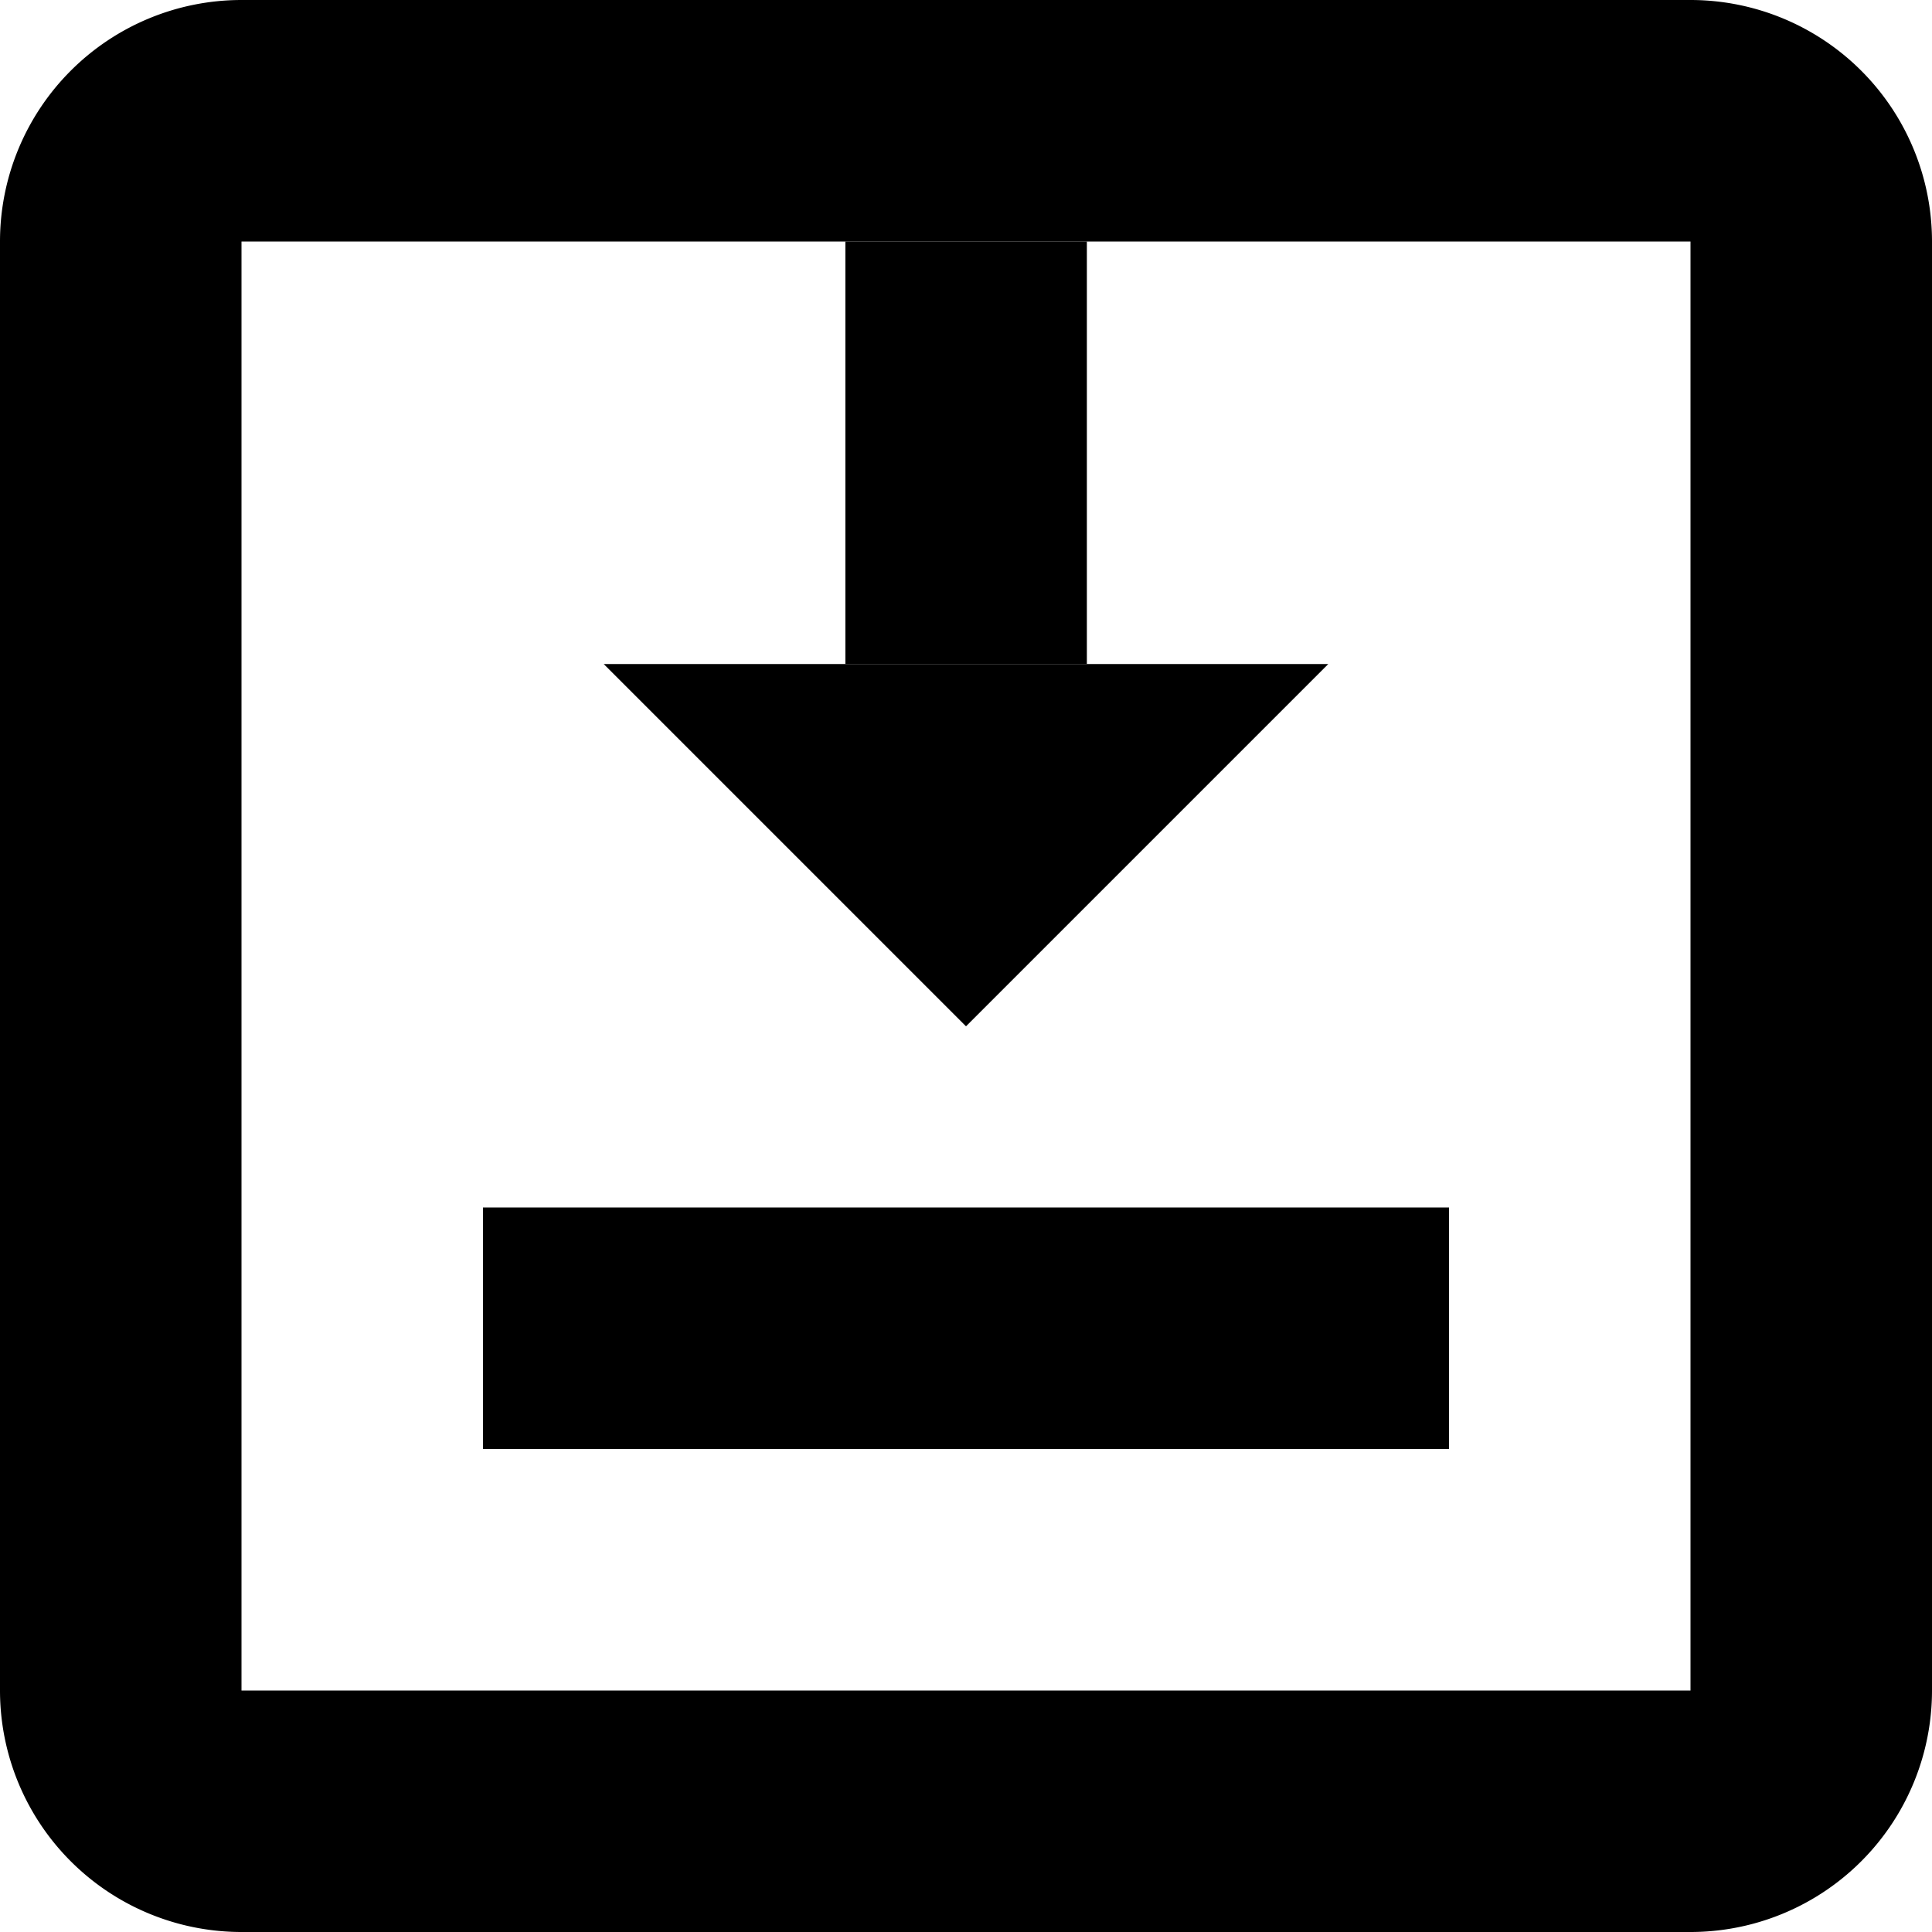
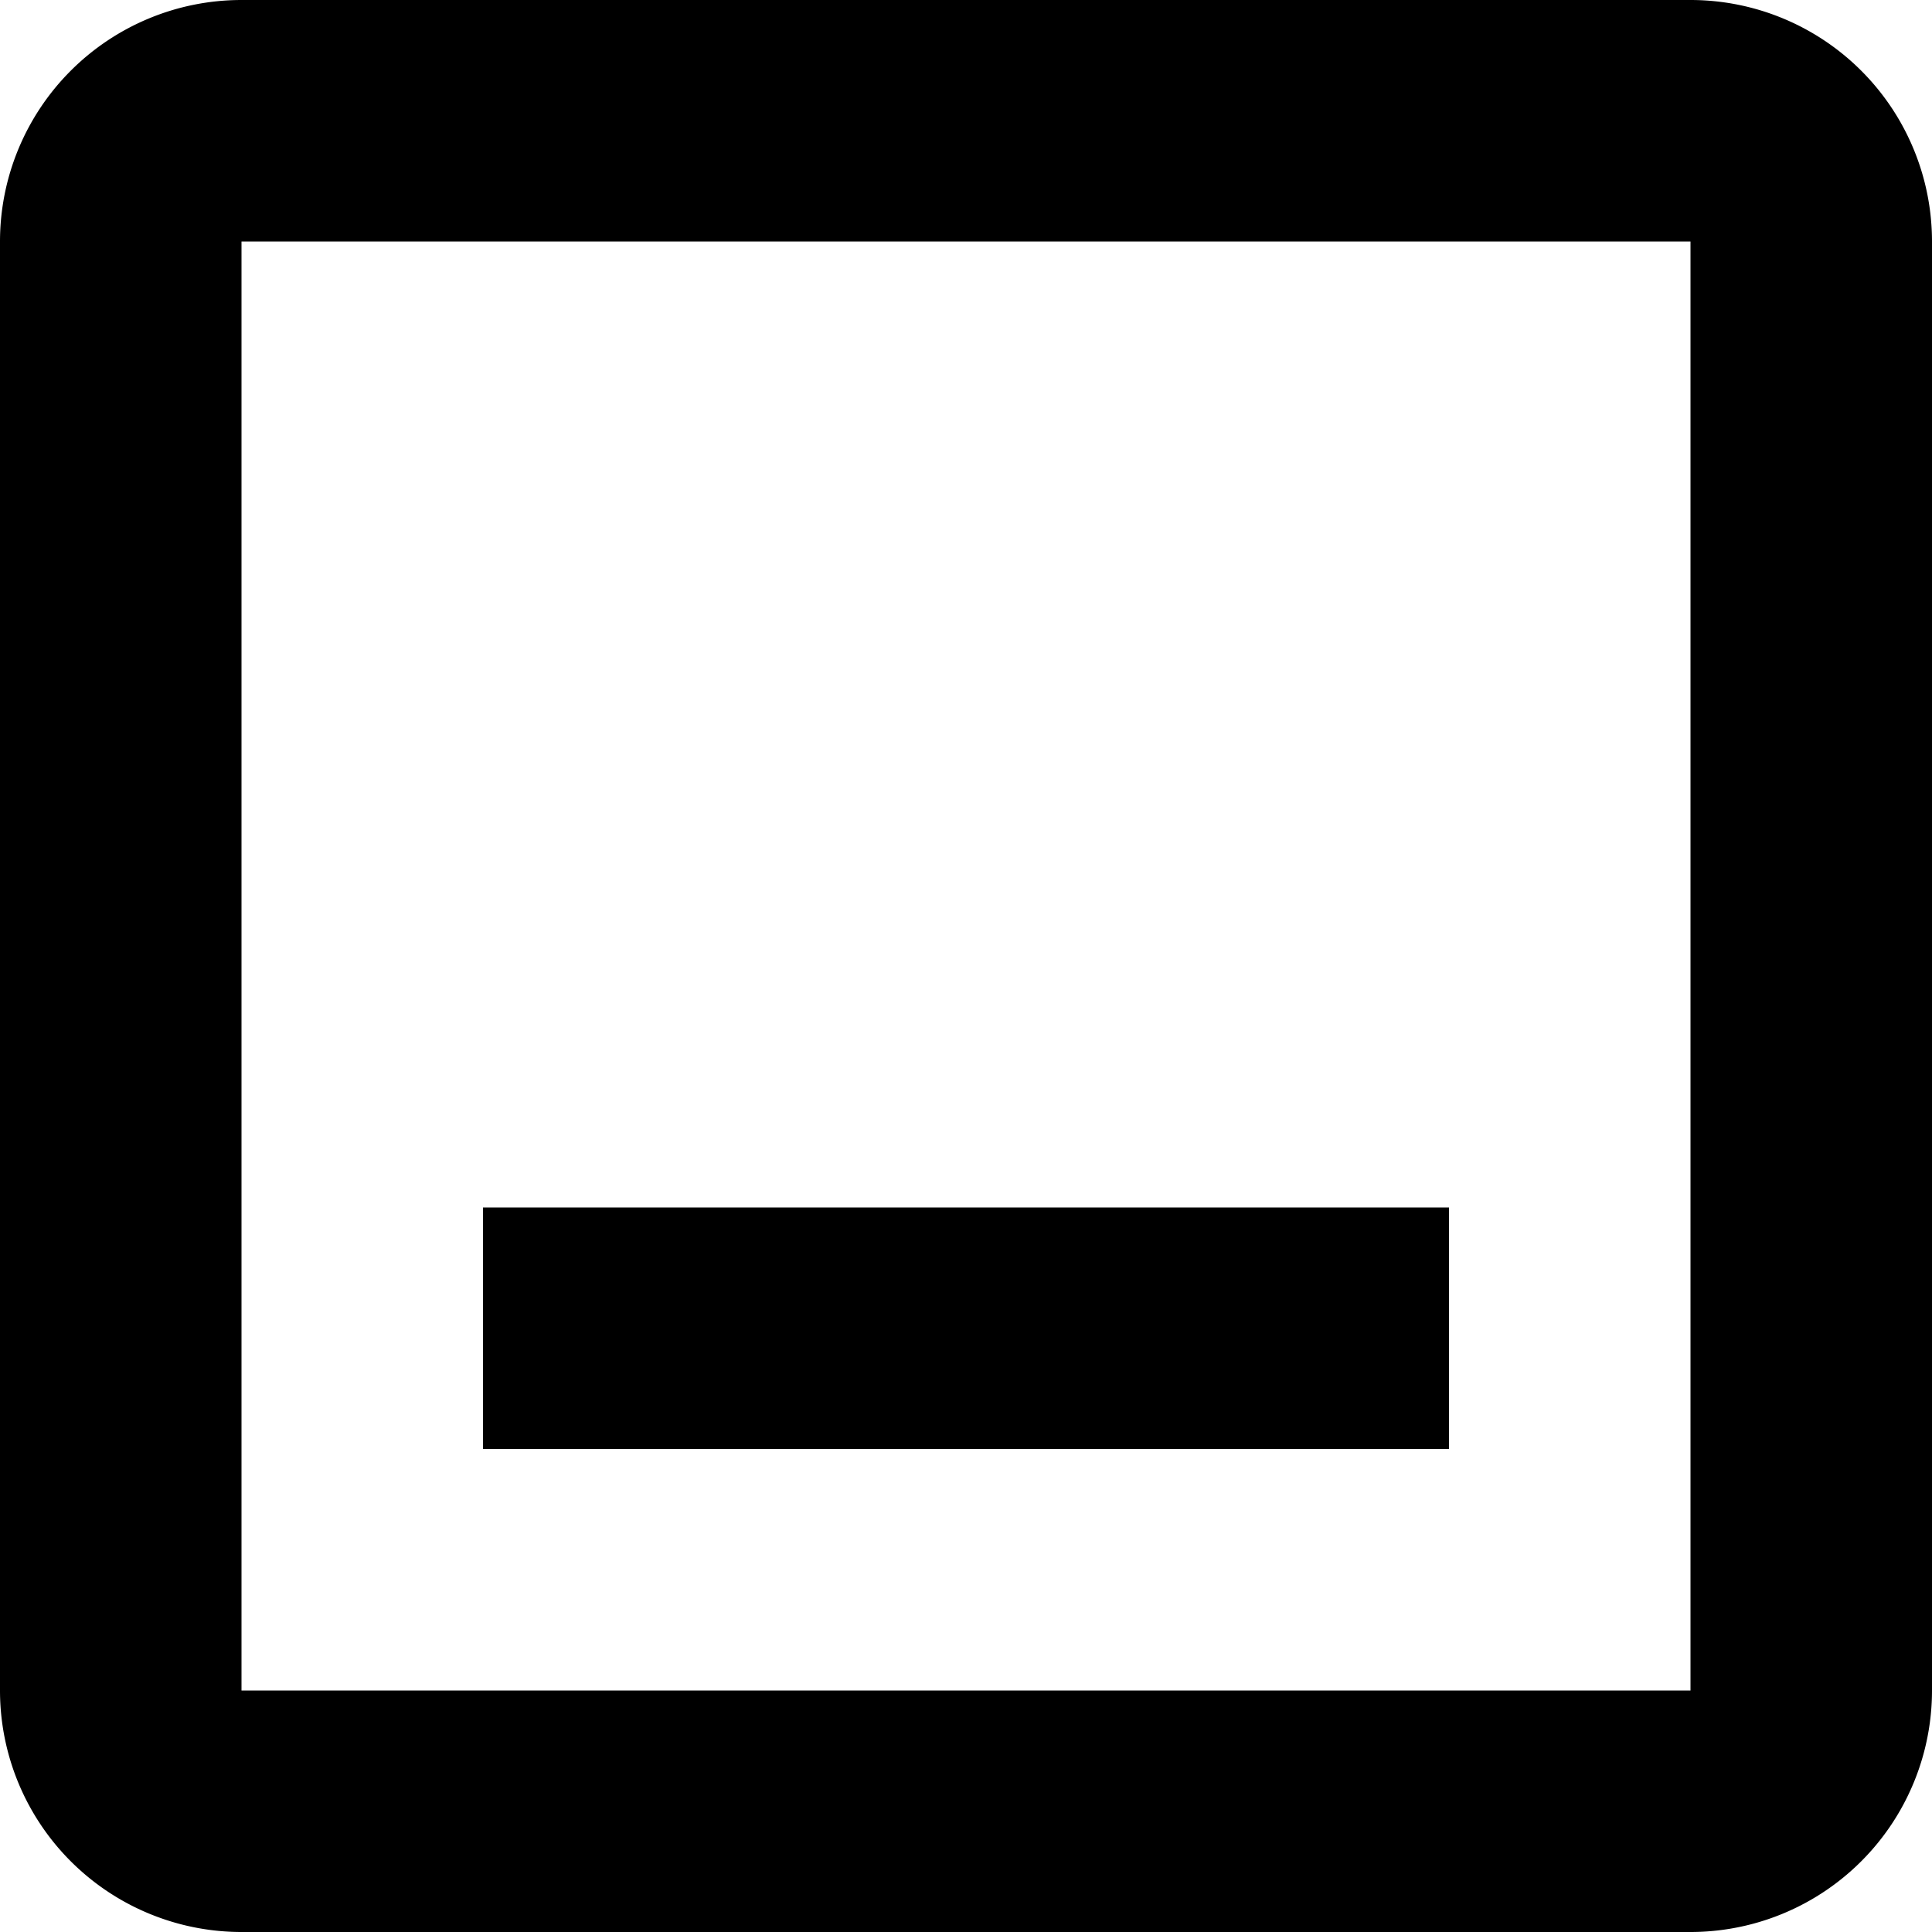
<svg xmlns="http://www.w3.org/2000/svg" fill="#000000" width="800px" height="800px" viewBox="0 0 32 32">
  <g id="Group_40" data-name="Group 40" transform="translate(-454 -176.429)">
    <rect id="Rectangle_13" data-name="Rectangle 13" width="16" height="4" transform="translate(462 196.429)" />
    <path id="Path_309" data-name="Path 309" d="M482,176.429H458a4,4,0,0,0-4,4v24a4,4,0,0,0,4,4h24a4,4,0,0,0,4-4v-24A4,4,0,0,0,482,176.429Zm0,28H458v-24h24Z" />
-     <rect id="Rectangle_17" data-name="Rectangle 17" width="4" height="6.999" transform="translate(468.002 180.429)" />
-     <path id="Path_310" data-name="Path 310" d="M464,187.428h6v6Z" />
-     <path id="Path_311" data-name="Path 311" d="M476,187.428h-6v6Z" />
+     <path id="Path_310" data-name="Path 310" d="M464,187.428v6Z" />
  </g>
</svg>